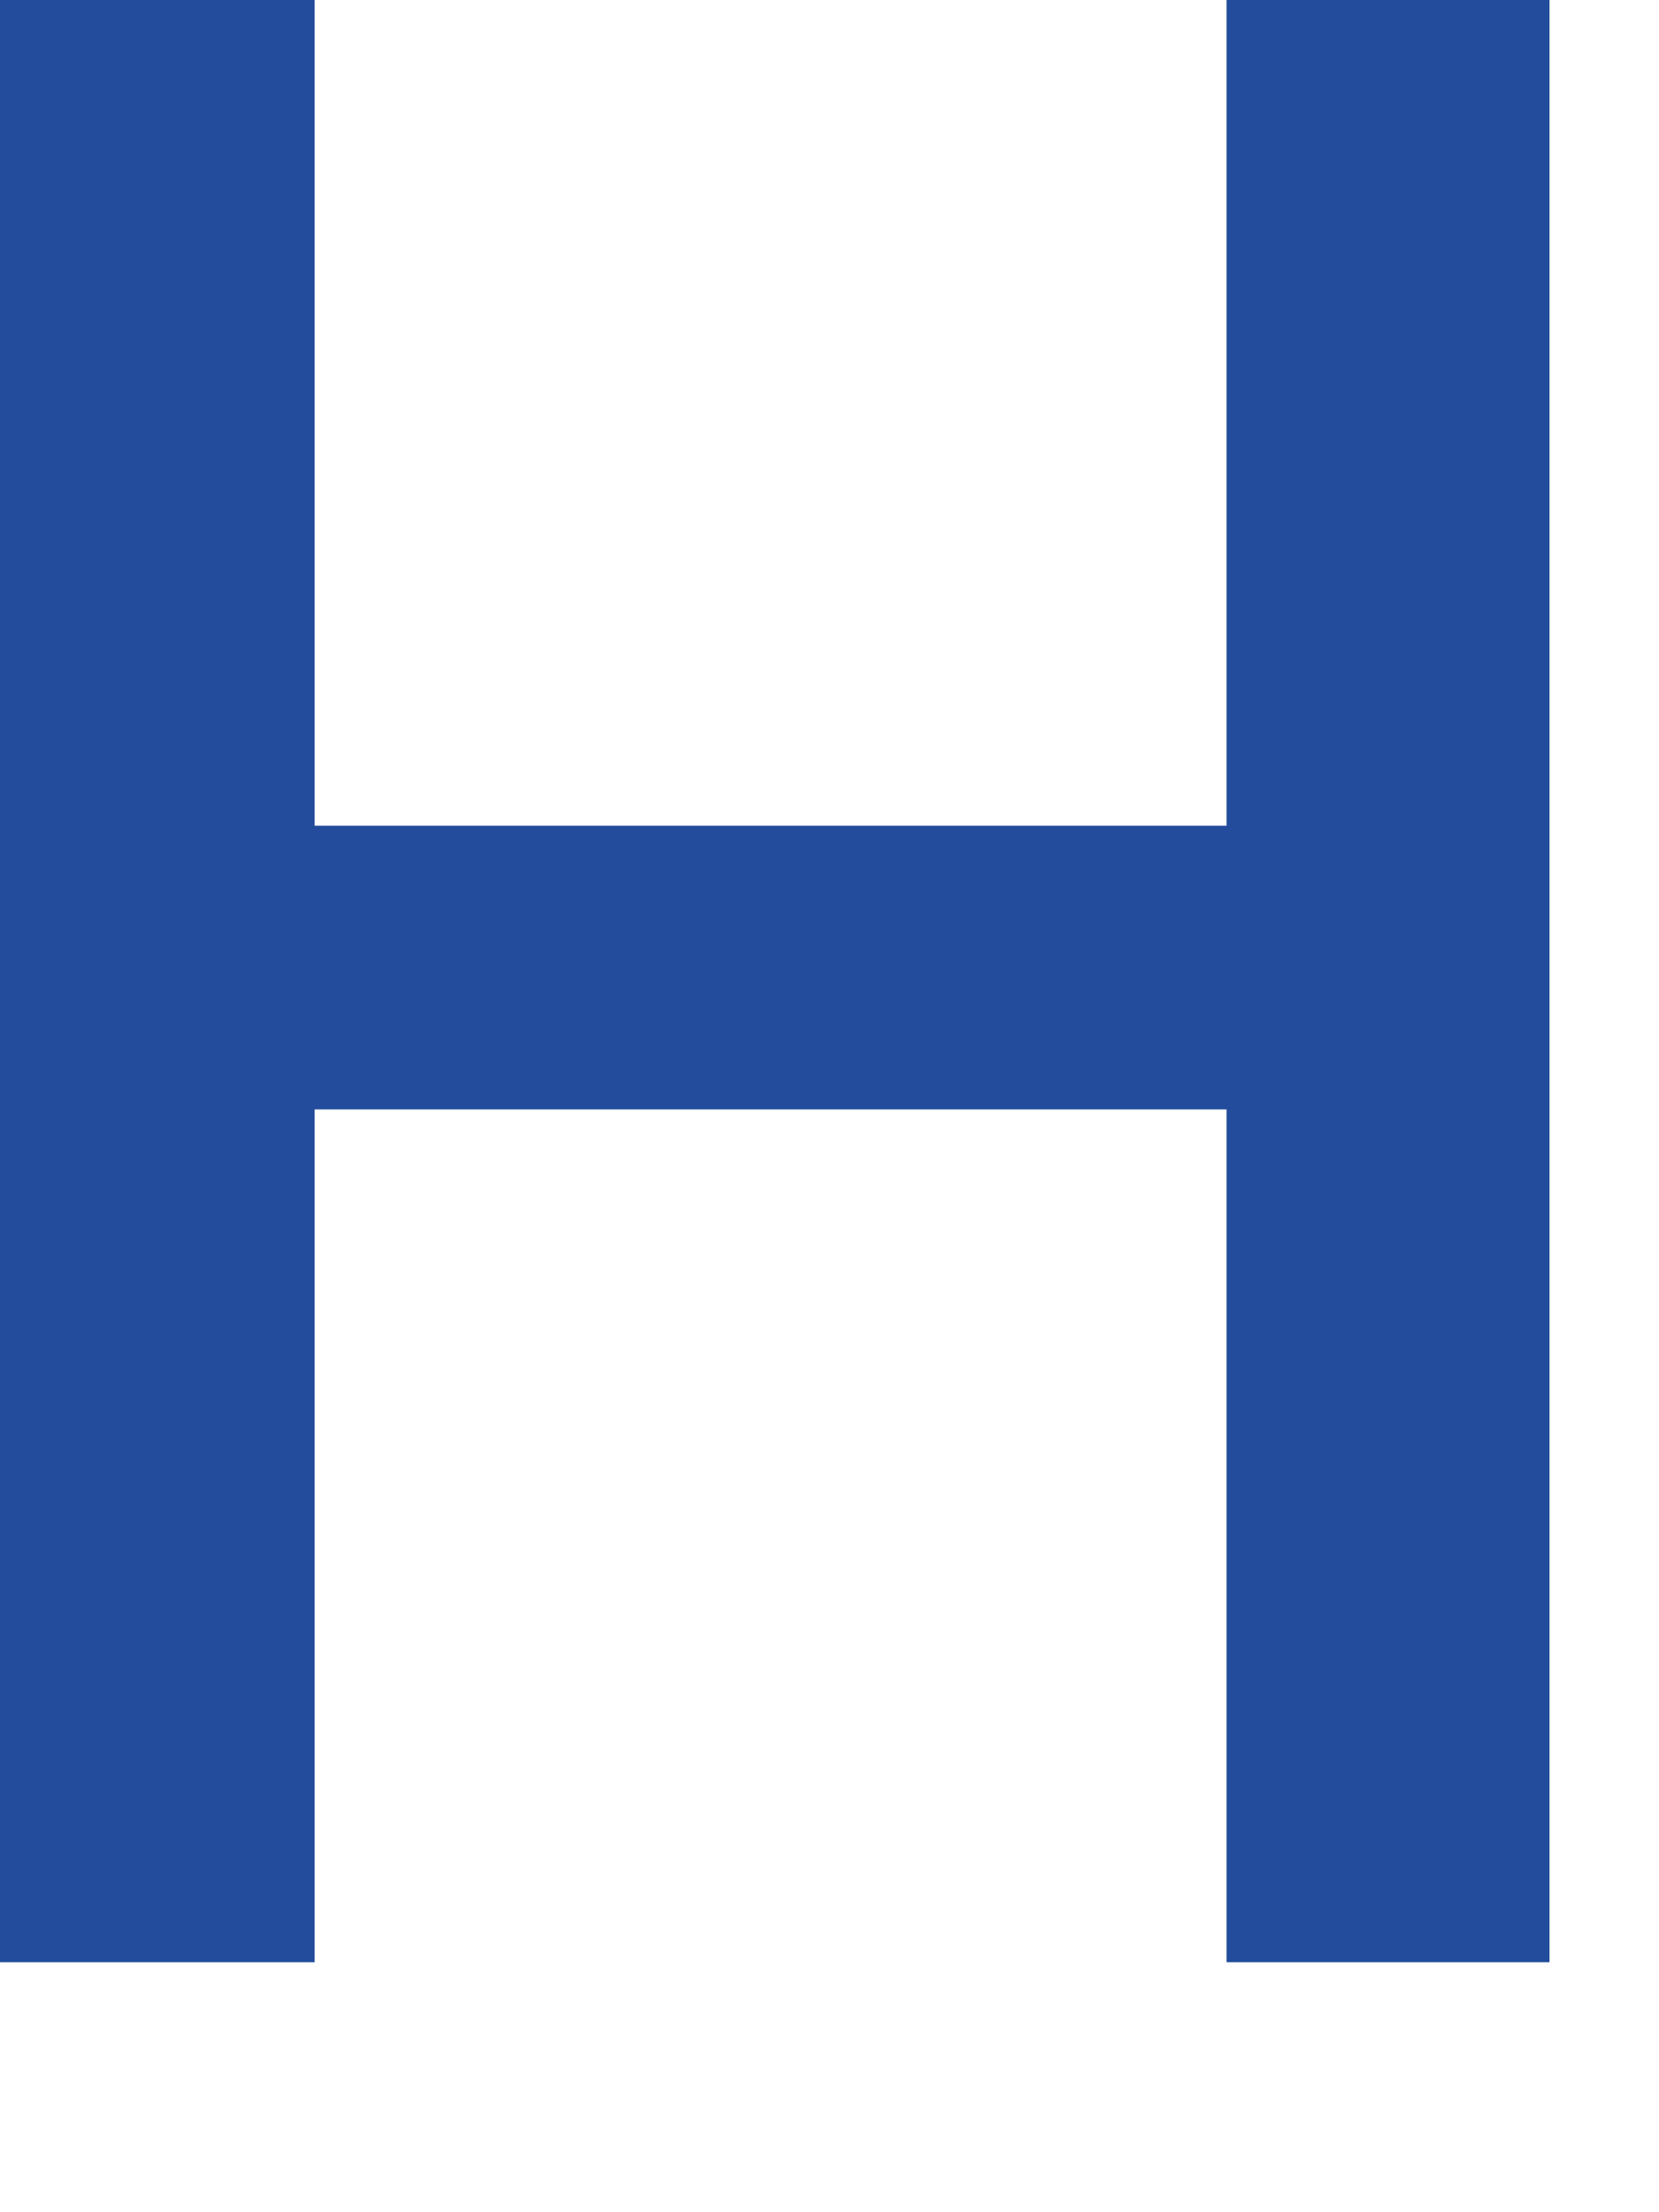
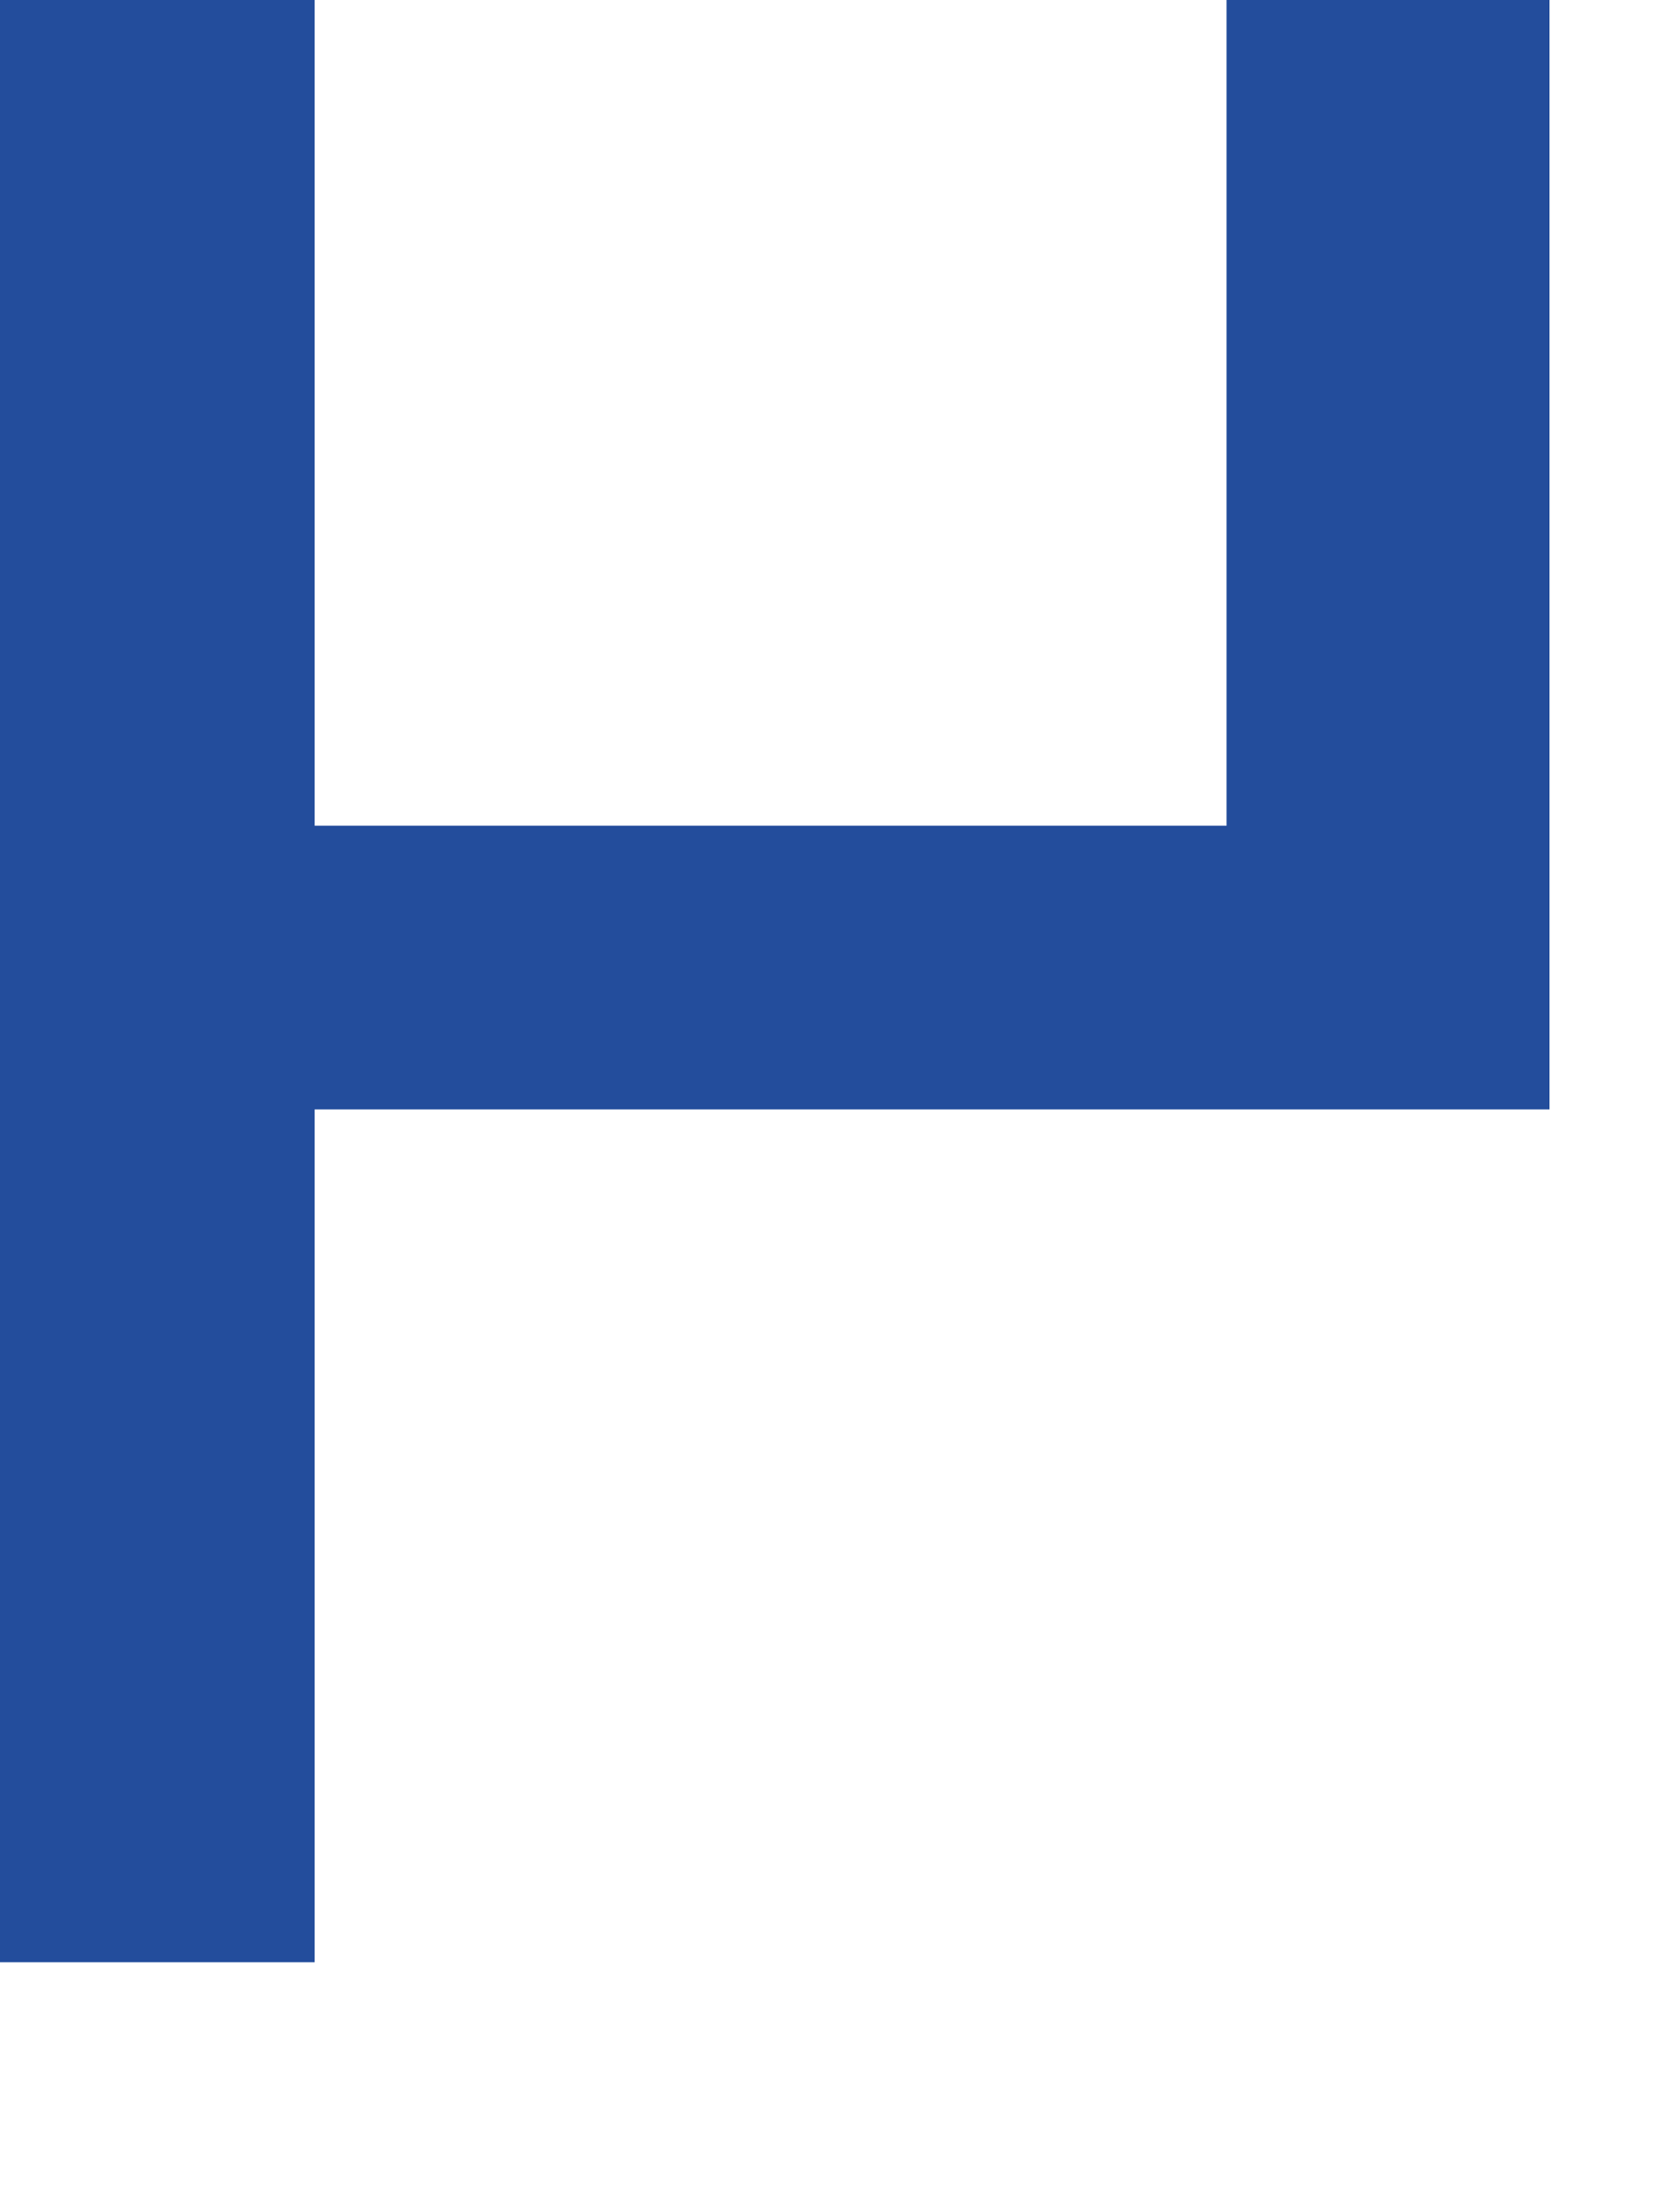
<svg xmlns="http://www.w3.org/2000/svg" fill="none" height="100%" overflow="visible" preserveAspectRatio="none" style="display: block;" viewBox="0 0 3 4" width="100%">
-   <path d="M2.802 3.548H2.218V2.006H0.569V3.548H0V0H0.569V1.493H2.218V0H2.802V3.548Z" fill="#234D9C" id="Vector" />
+   <path d="M2.802 3.548V2.006H0.569V3.548H0V0H0.569V1.493H2.218V0H2.802V3.548Z" fill="#234D9C" id="Vector" />
</svg>